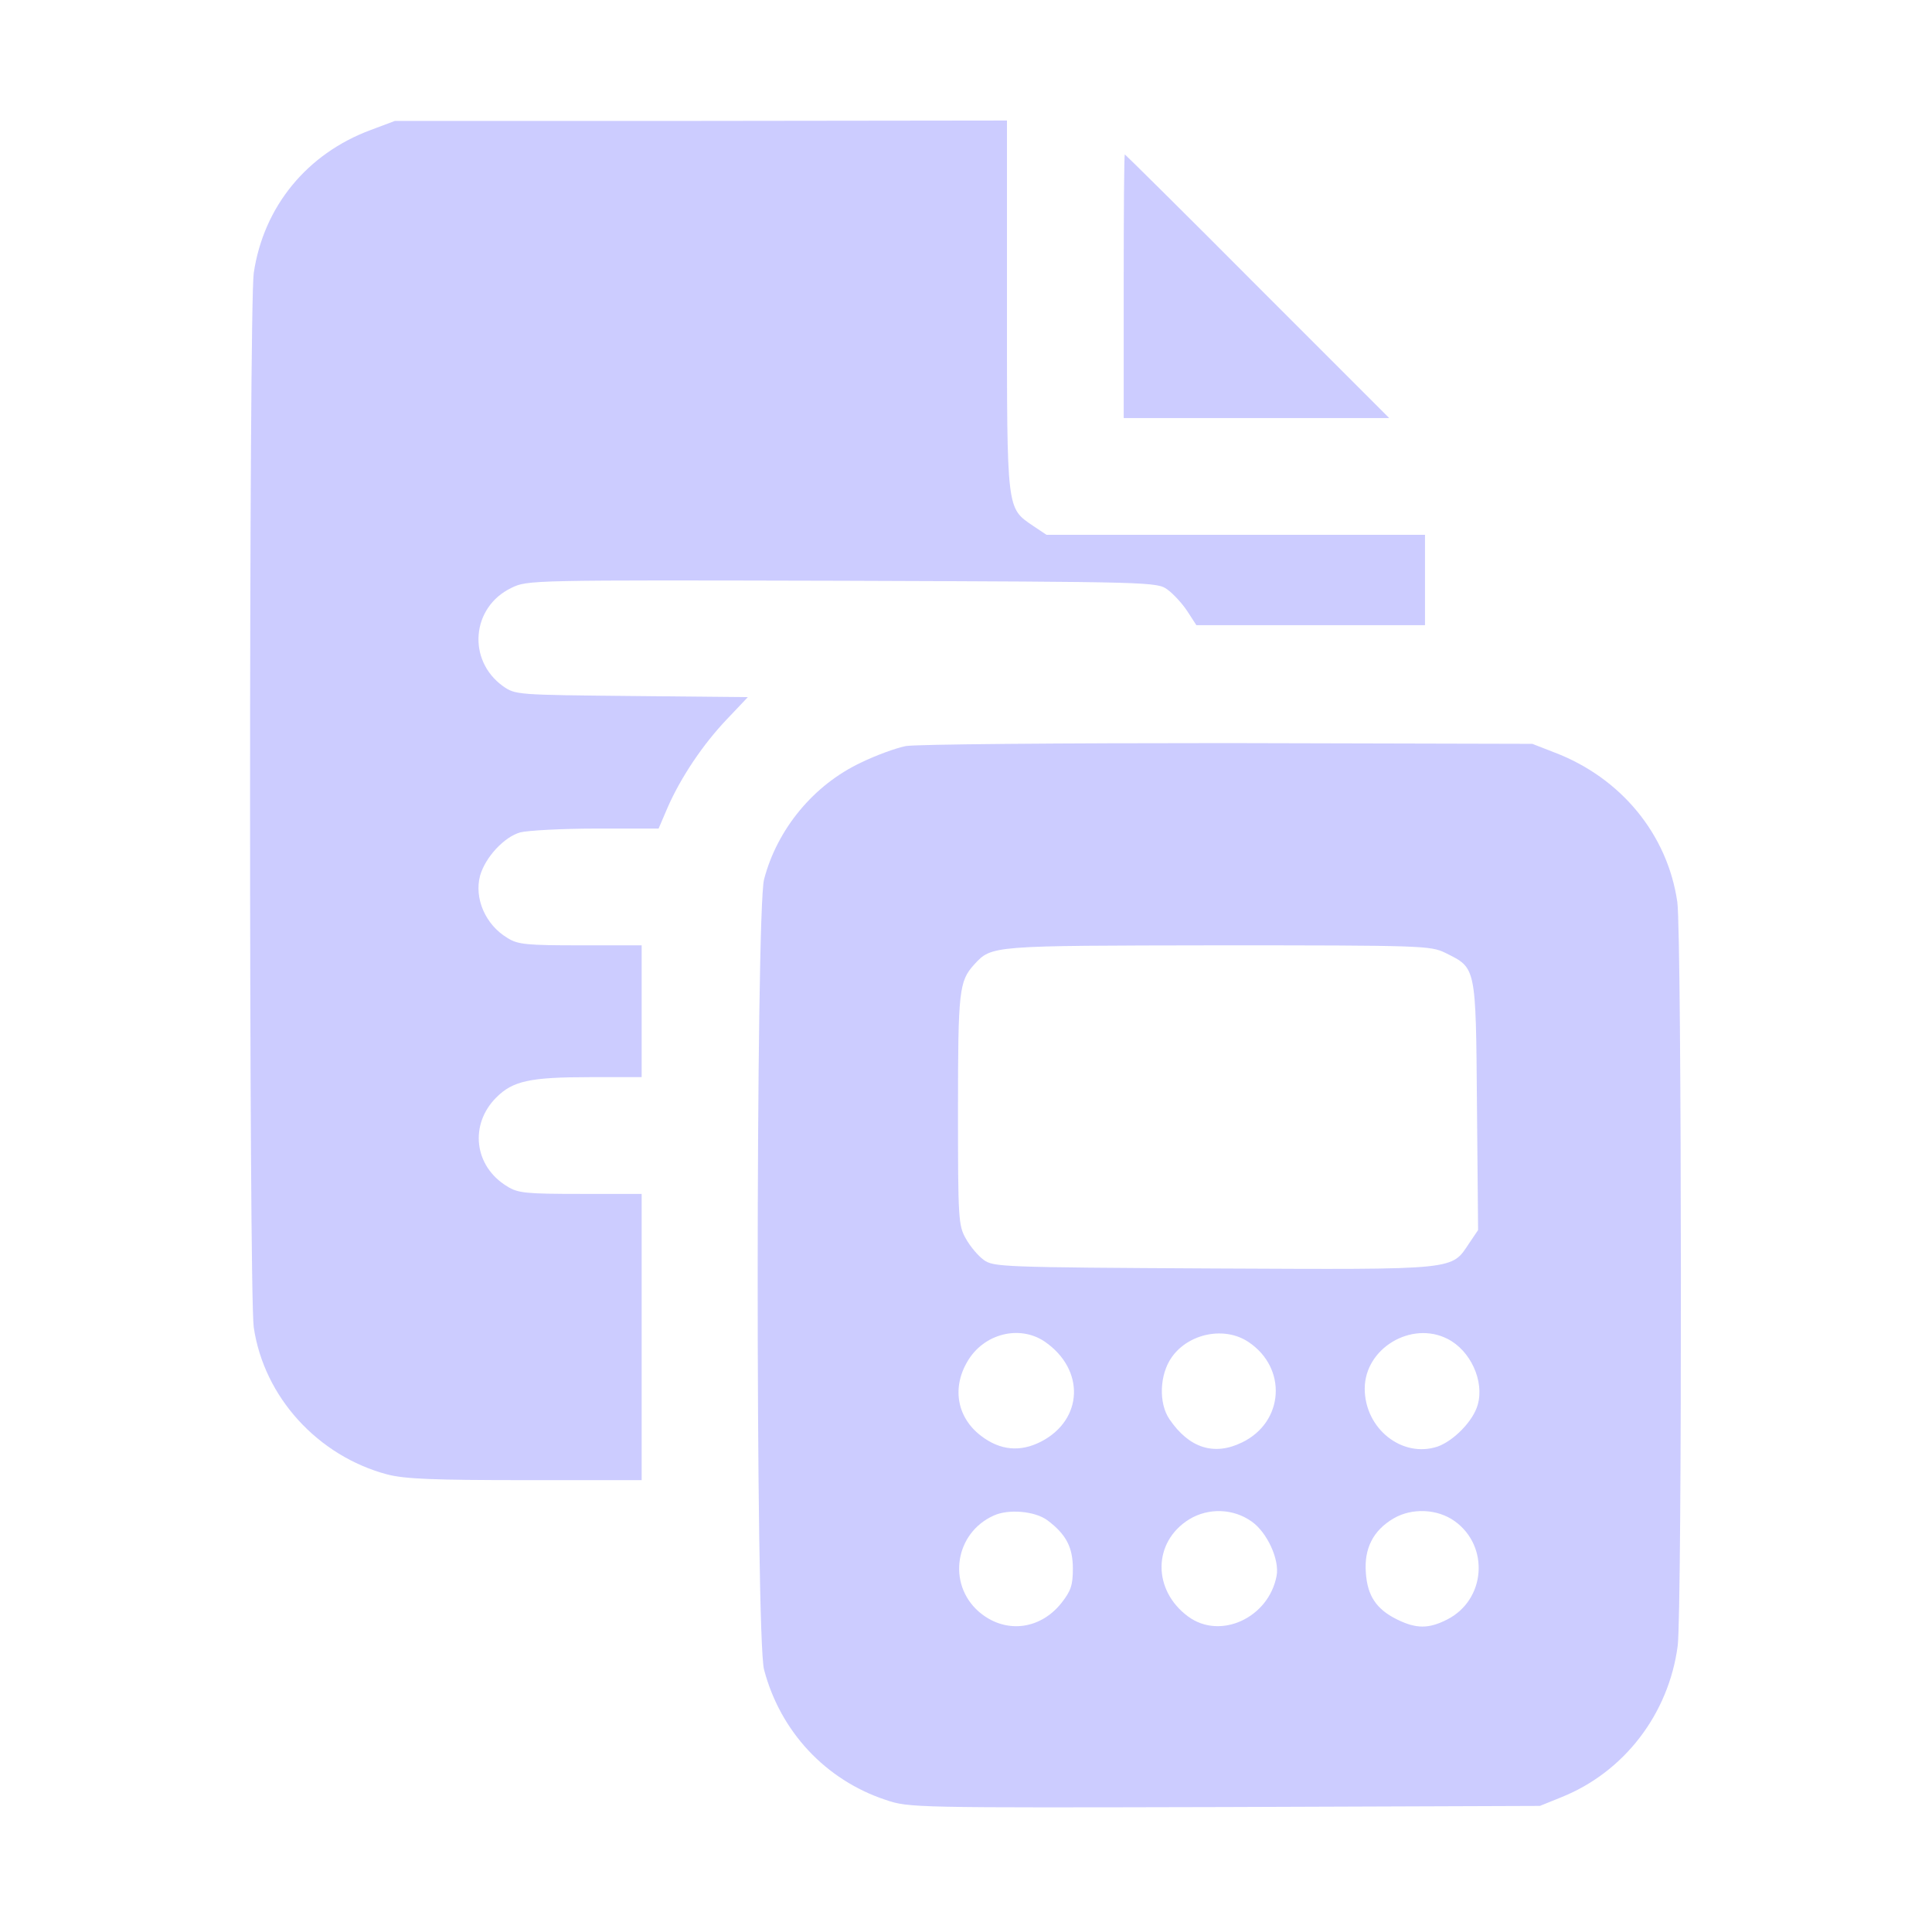
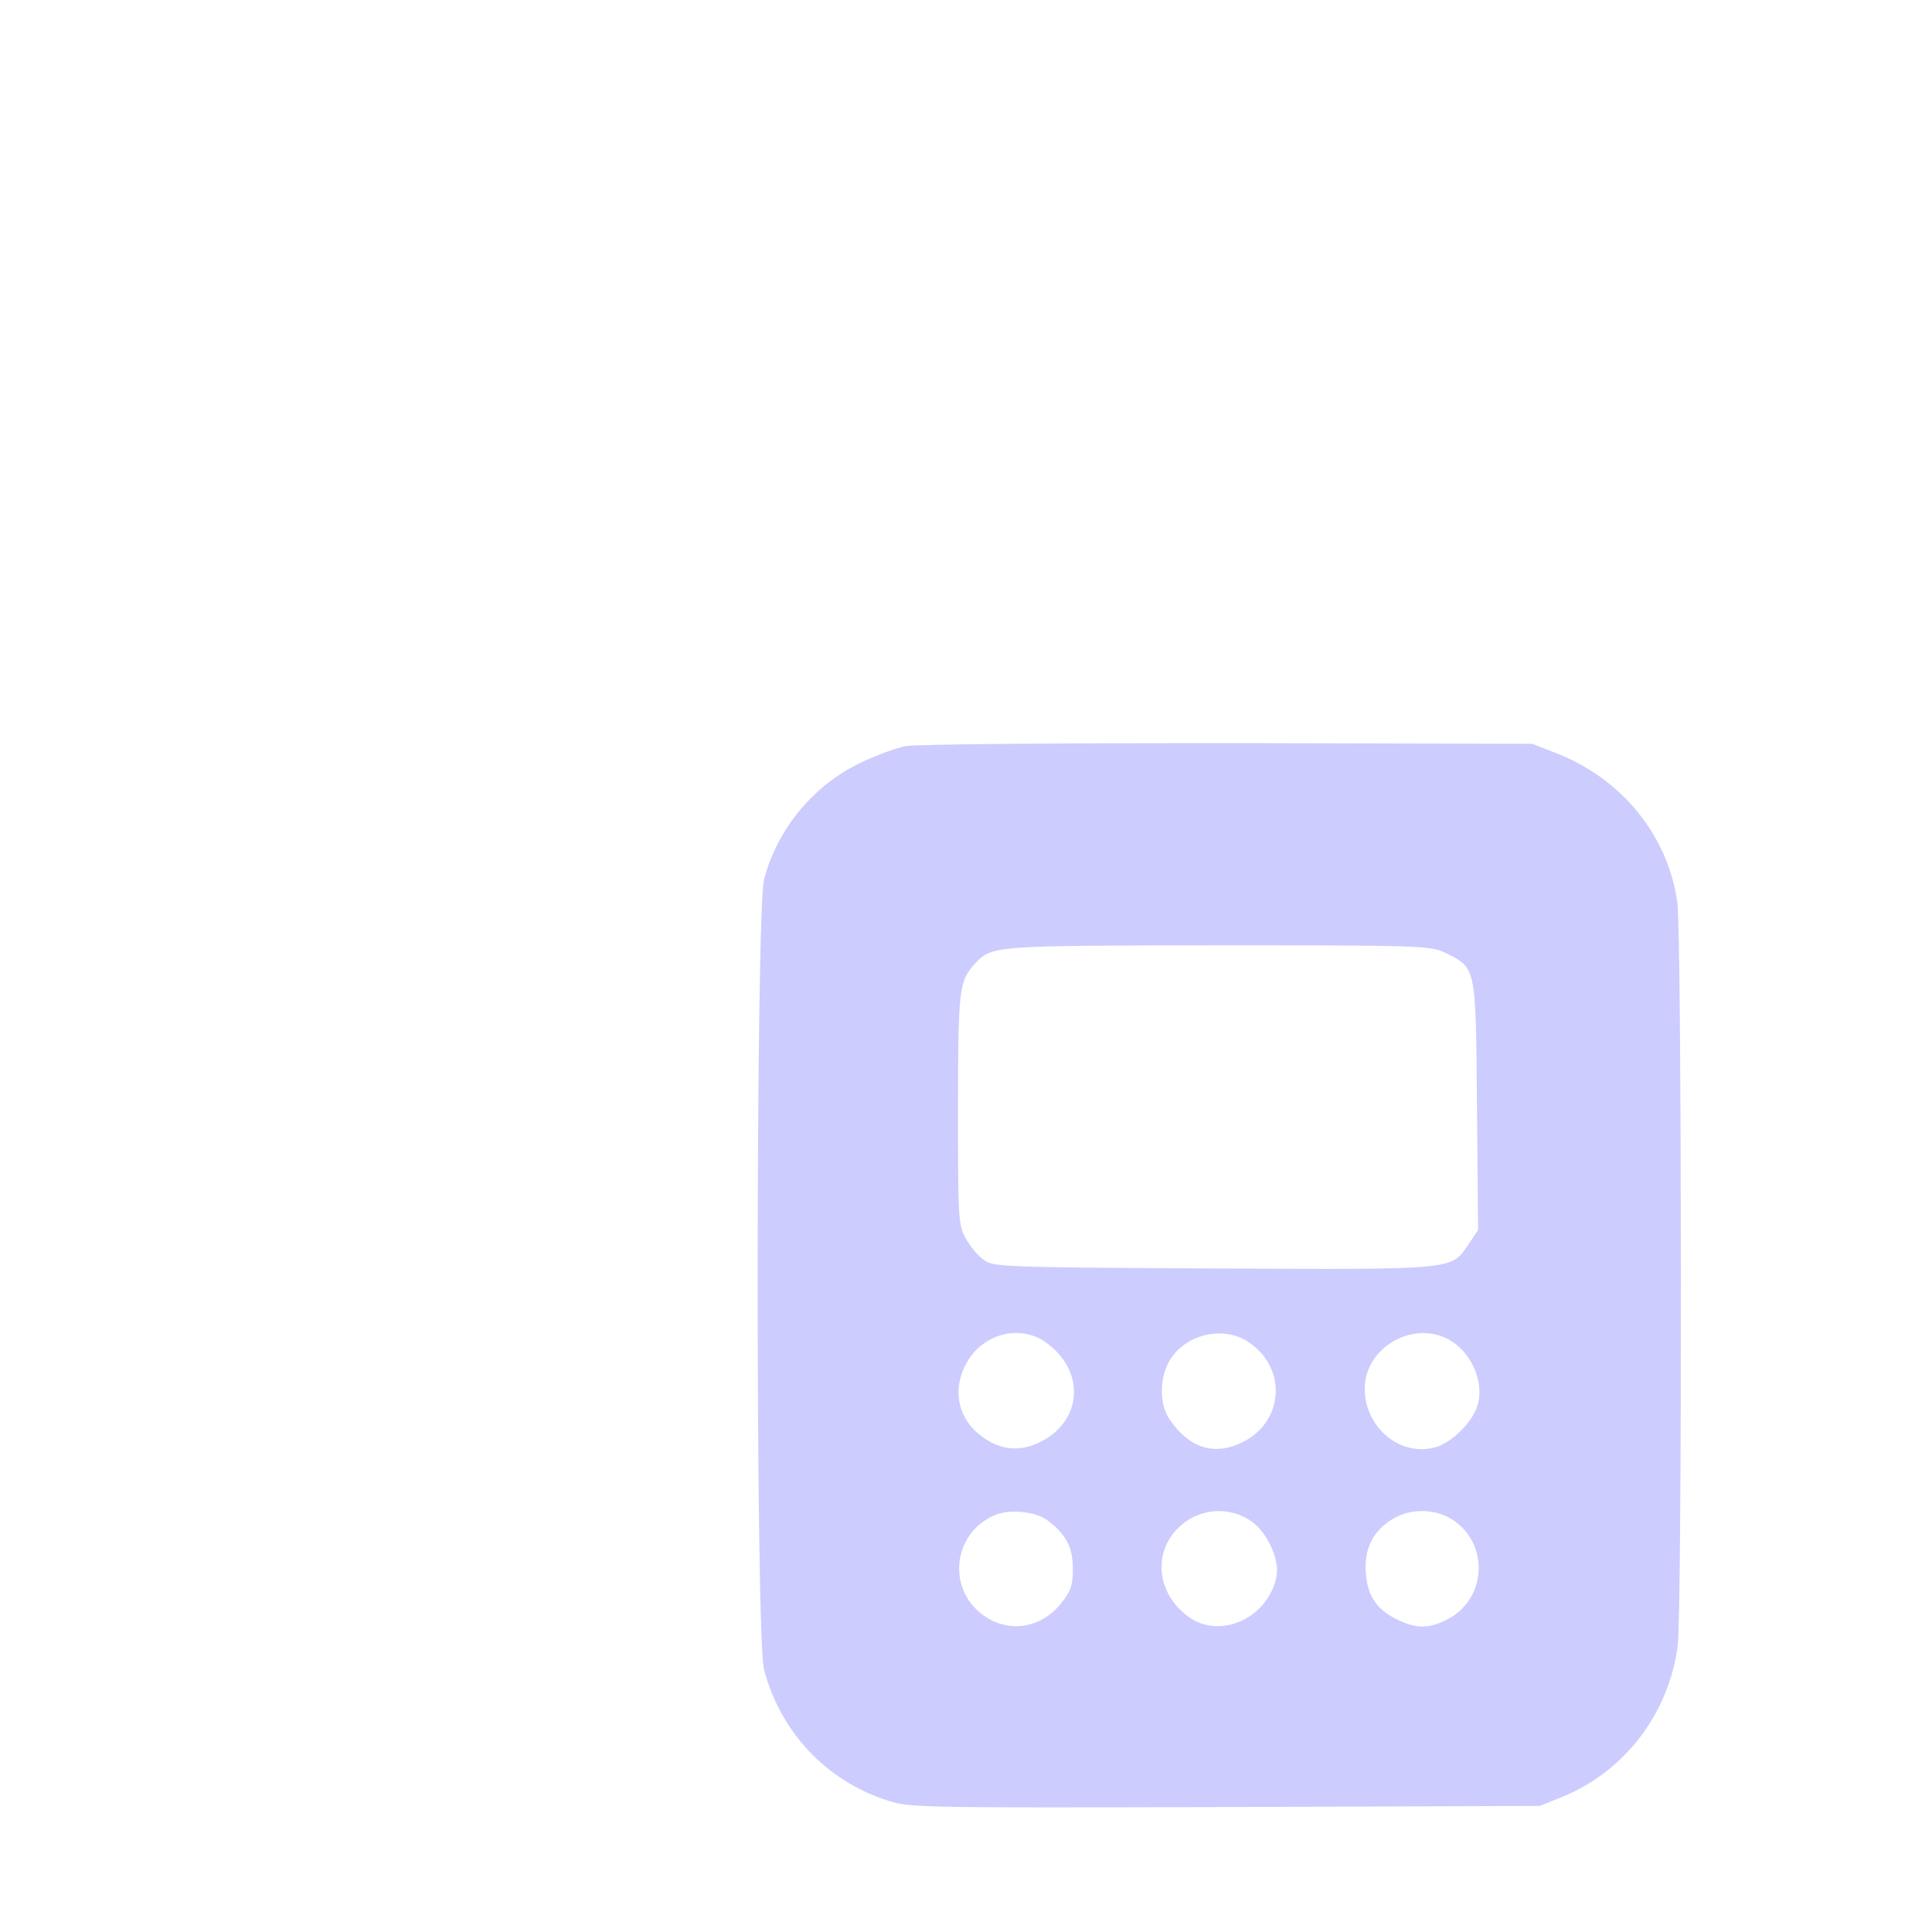
<svg xmlns="http://www.w3.org/2000/svg" width="684" height="683" viewBox="0 0 684 683" fill="none">
-   <path d="M131.3 46C108.633 54.4 93.3 73.2 89.833 96.667C88.1 109.333 88.1 457.333 89.833 469.867C93.433 494.533 112.5 515.467 137.167 522C143.433 523.6 153.567 524 186.1 524H227.167V473.333V422.667H205.567C186.367 422.667 183.3 422.4 179.567 420C167.833 412.933 166.1 398.133 175.7 388.533C181.567 382.667 187.567 381.333 208.9 381.333H227.167V358V334.667H205.567C186.367 334.667 183.3 334.4 179.567 332C171.833 327.333 167.833 318 169.967 310C171.833 303.467 178.5 296.267 184.233 294.667C186.9 294 199.033 293.333 211.167 293.333H233.167L236.367 285.867C241.033 275.2 248.9 263.467 257.433 254.533L264.767 246.8L223.7 246.4C183.033 246 182.5 246 178.1 242.933C165.3 233.733 166.9 214.933 181.033 208.133C186.767 205.333 187.567 205.333 298.233 205.6C408.633 206 409.7 206 413.433 208.8C415.433 210.267 418.633 213.733 420.367 216.4L423.567 221.333H464.1H504.5V205.333V189.333H437.433H370.5L365.7 186.133C356.367 179.733 356.5 181.2 356.5 108.133V42.667L248.233 42.8H139.833L131.3 46Z" fill="#CCCCFF" />
-   <path d="M397.833 101.333V148H444.766H491.833L445.166 101.333C419.566 75.6 398.366 54.667 398.233 54.667C397.966 54.667 397.833 75.6 397.833 101.333Z" fill="#CCCCFF" />
  <path d="M320.633 264.133C317.3 264.8 310.233 267.333 304.766 270C288.1 277.867 275.166 293.467 270.5 311.333C267.566 323.067 267.433 579.467 270.5 591.067C276.233 612.933 292.233 630.133 313.566 637.2C321.833 640 323.166 640 433.566 639.733L545.166 639.333L552.766 636.267C575.033 627.333 590.766 606.8 593.966 582.667C595.566 570.267 595.433 330.933 593.833 319.333C590.366 295.333 573.833 275.333 550.366 266.4L542.5 263.333L434.5 263.067C375.166 263.067 323.833 263.467 320.633 264.133ZM511.7 337.333C522.633 342.8 522.5 341.6 522.9 391.333L523.3 435.467L520.233 440C513.7 449.733 517.033 449.467 429.833 449.067C354.233 448.667 351.7 448.533 348.233 446C346.233 444.533 343.433 441.2 341.966 438.533C339.3 433.867 339.166 431.6 339.166 392.933C339.166 350.667 339.566 347.333 344.9 341.467C351.166 334.667 350.633 334.8 431.033 334.667C503.833 334.667 506.5 334.8 511.7 337.333ZM369.833 474.933C384.233 484.8 383.566 502.667 368.5 510.4C361.166 514.133 354.1 513.467 347.433 508.4C338.9 502 336.9 491.467 342.5 482C348.233 472.133 360.9 468.933 369.833 474.933ZM441.966 475.067C455.833 484.267 454.633 503.467 439.7 510.667C429.833 515.467 421.033 512.667 414.1 502.533C410.1 496.8 410.5 486.533 414.9 480.4C420.9 472 433.566 469.467 441.966 475.067ZM512.5 474C520.633 478.133 525.566 488.933 523.166 497.333C521.566 503.067 514.633 510.133 508.9 512.133C496.366 516.267 483.166 505.733 483.166 491.6C483.166 477.333 499.7 467.467 512.5 474ZM370.9 538.267C377.433 543.2 379.833 547.733 379.833 555.333C379.833 561.2 379.166 563.2 375.7 567.6C367.966 577.2 355.566 578.4 346.5 570.533C335.3 560.667 338.1 542.667 351.833 536.533C357.033 534.133 366.5 534.933 370.9 538.267ZM443.166 538.667C448.633 542.533 453.033 552.133 451.966 557.867C449.166 572.8 431.966 580.667 420.633 572.267C407.966 562.933 408.1 545.867 421.033 537.867C427.833 533.733 436.633 534 443.166 538.667ZM515.033 538.533C527.433 547.467 525.966 566.4 512.366 573.333C505.833 576.667 501.433 576.667 494.633 573.333C487.3 569.733 484.1 564.933 483.566 556.8C482.9 548.267 486.1 541.867 493.3 537.6C499.833 533.733 508.9 534.133 515.033 538.533Z" fill="#CCCCFF" />
</svg>